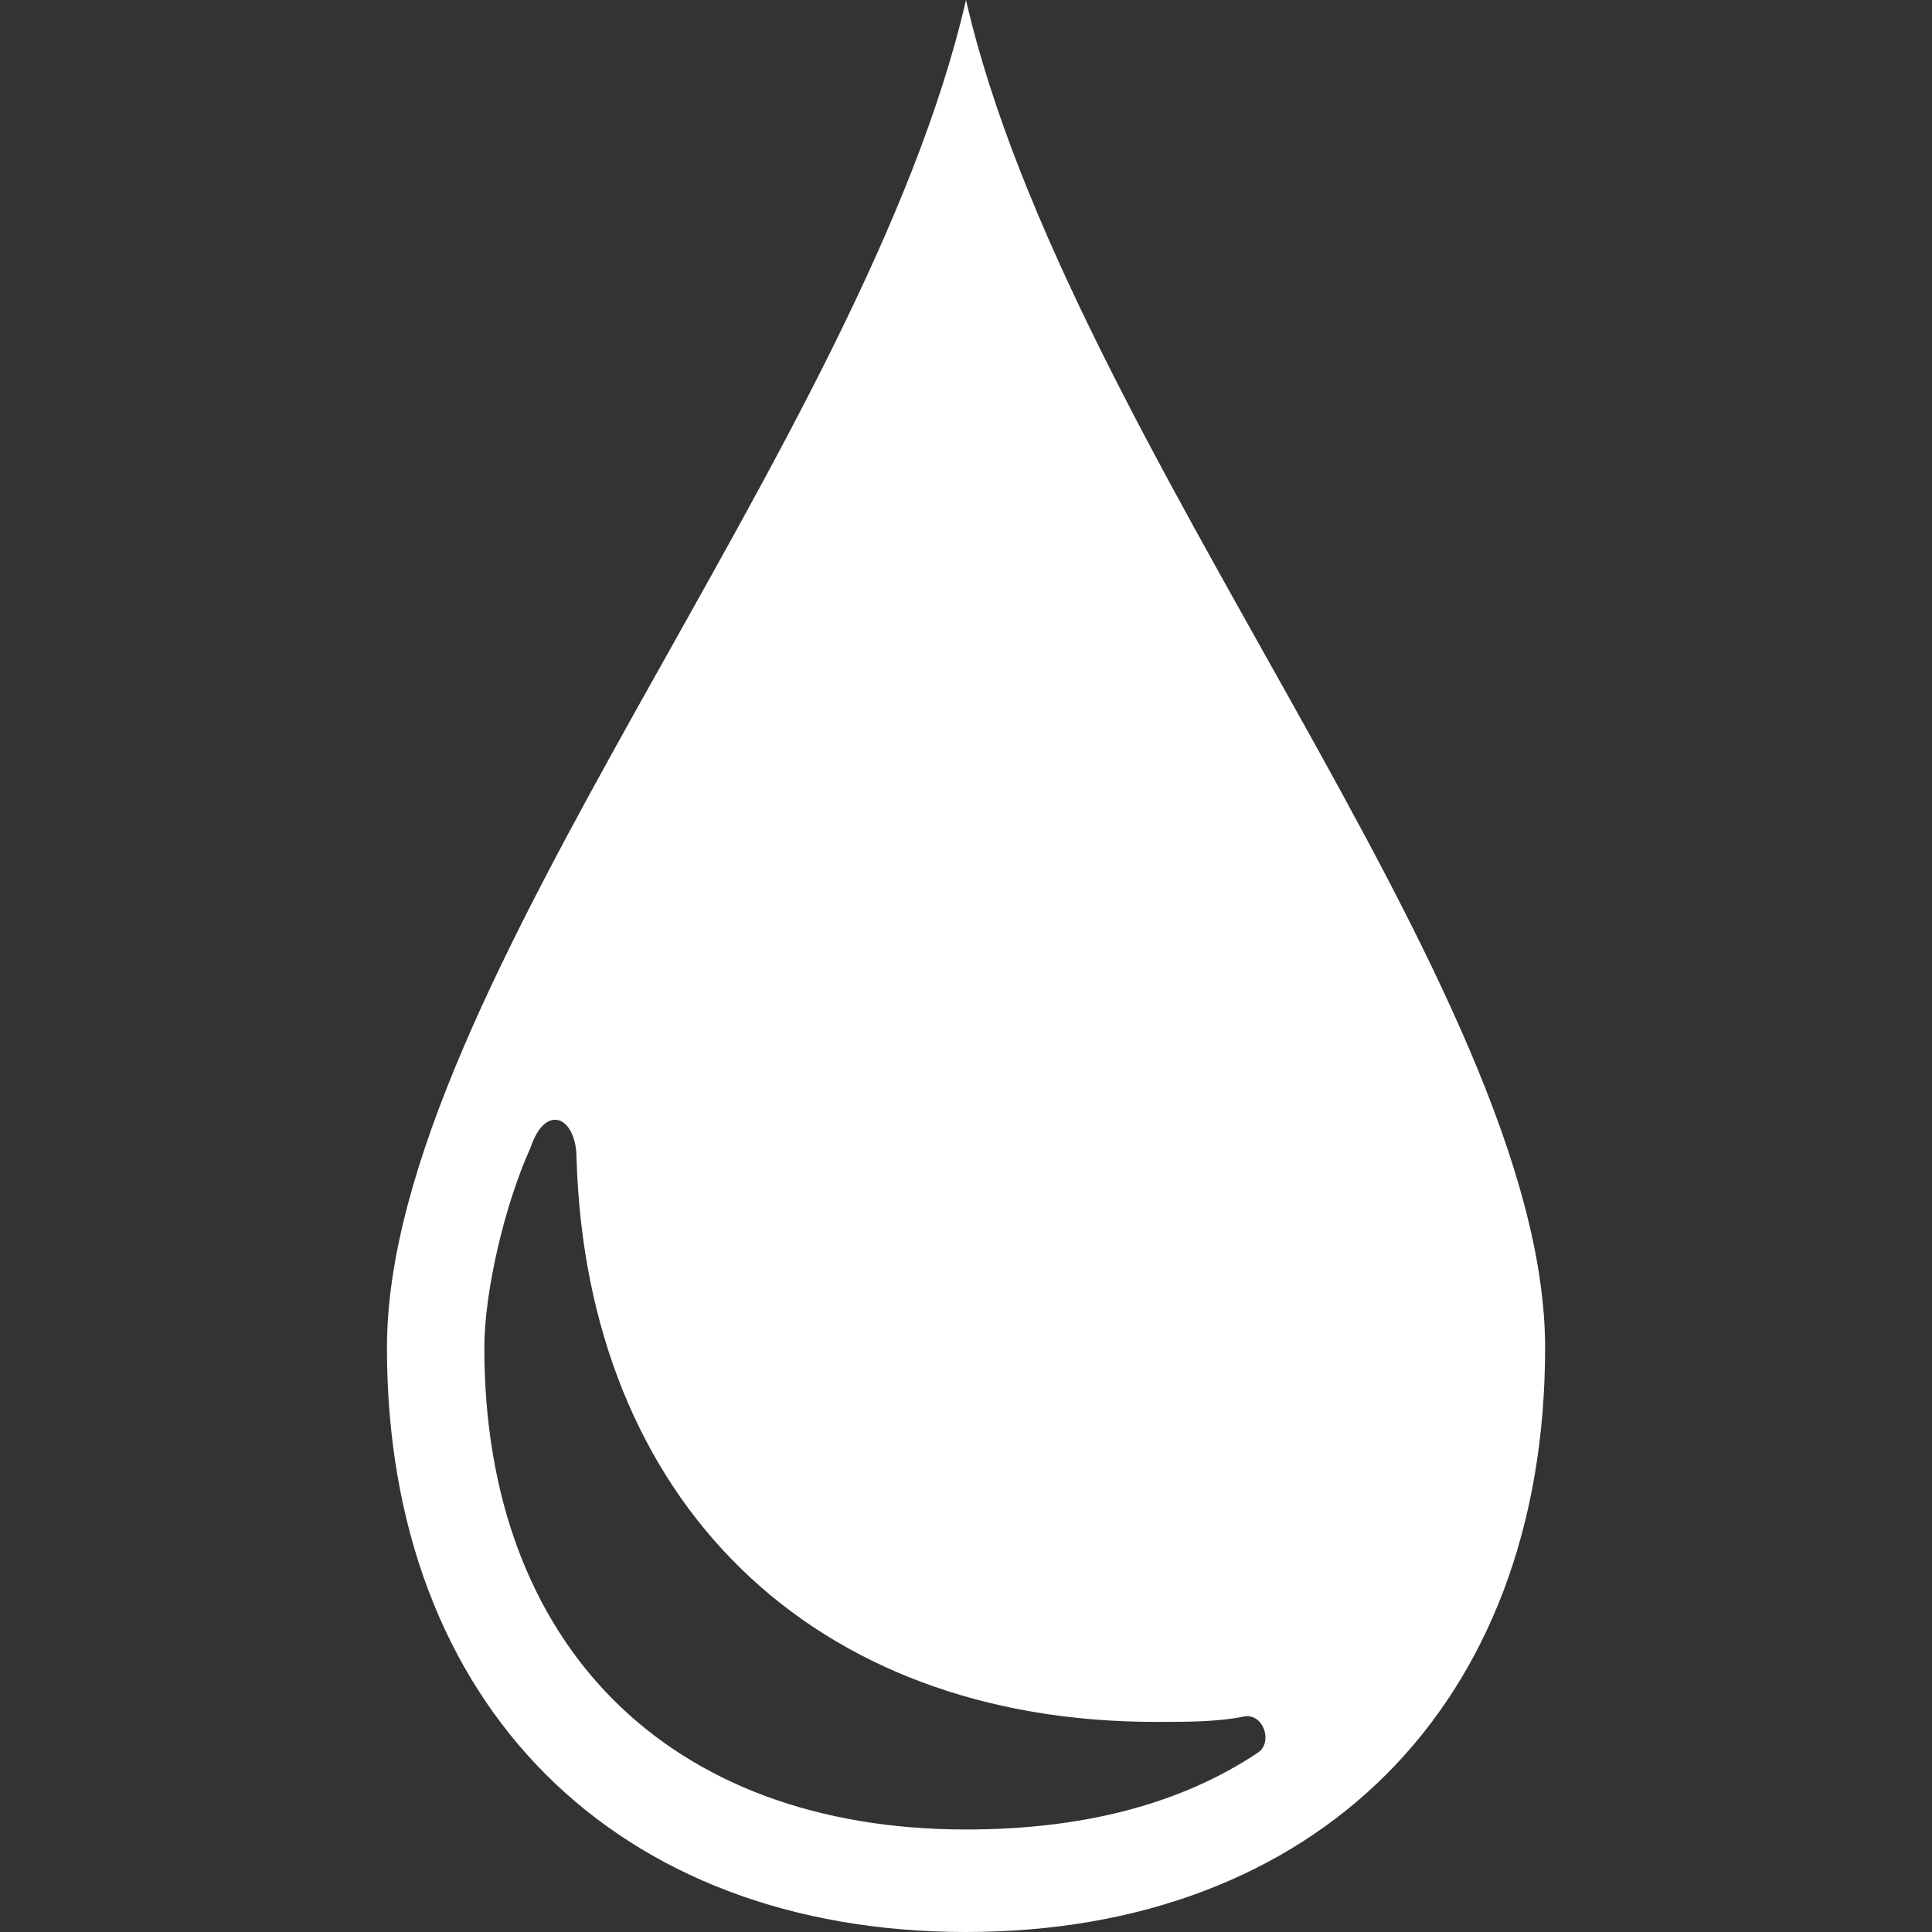
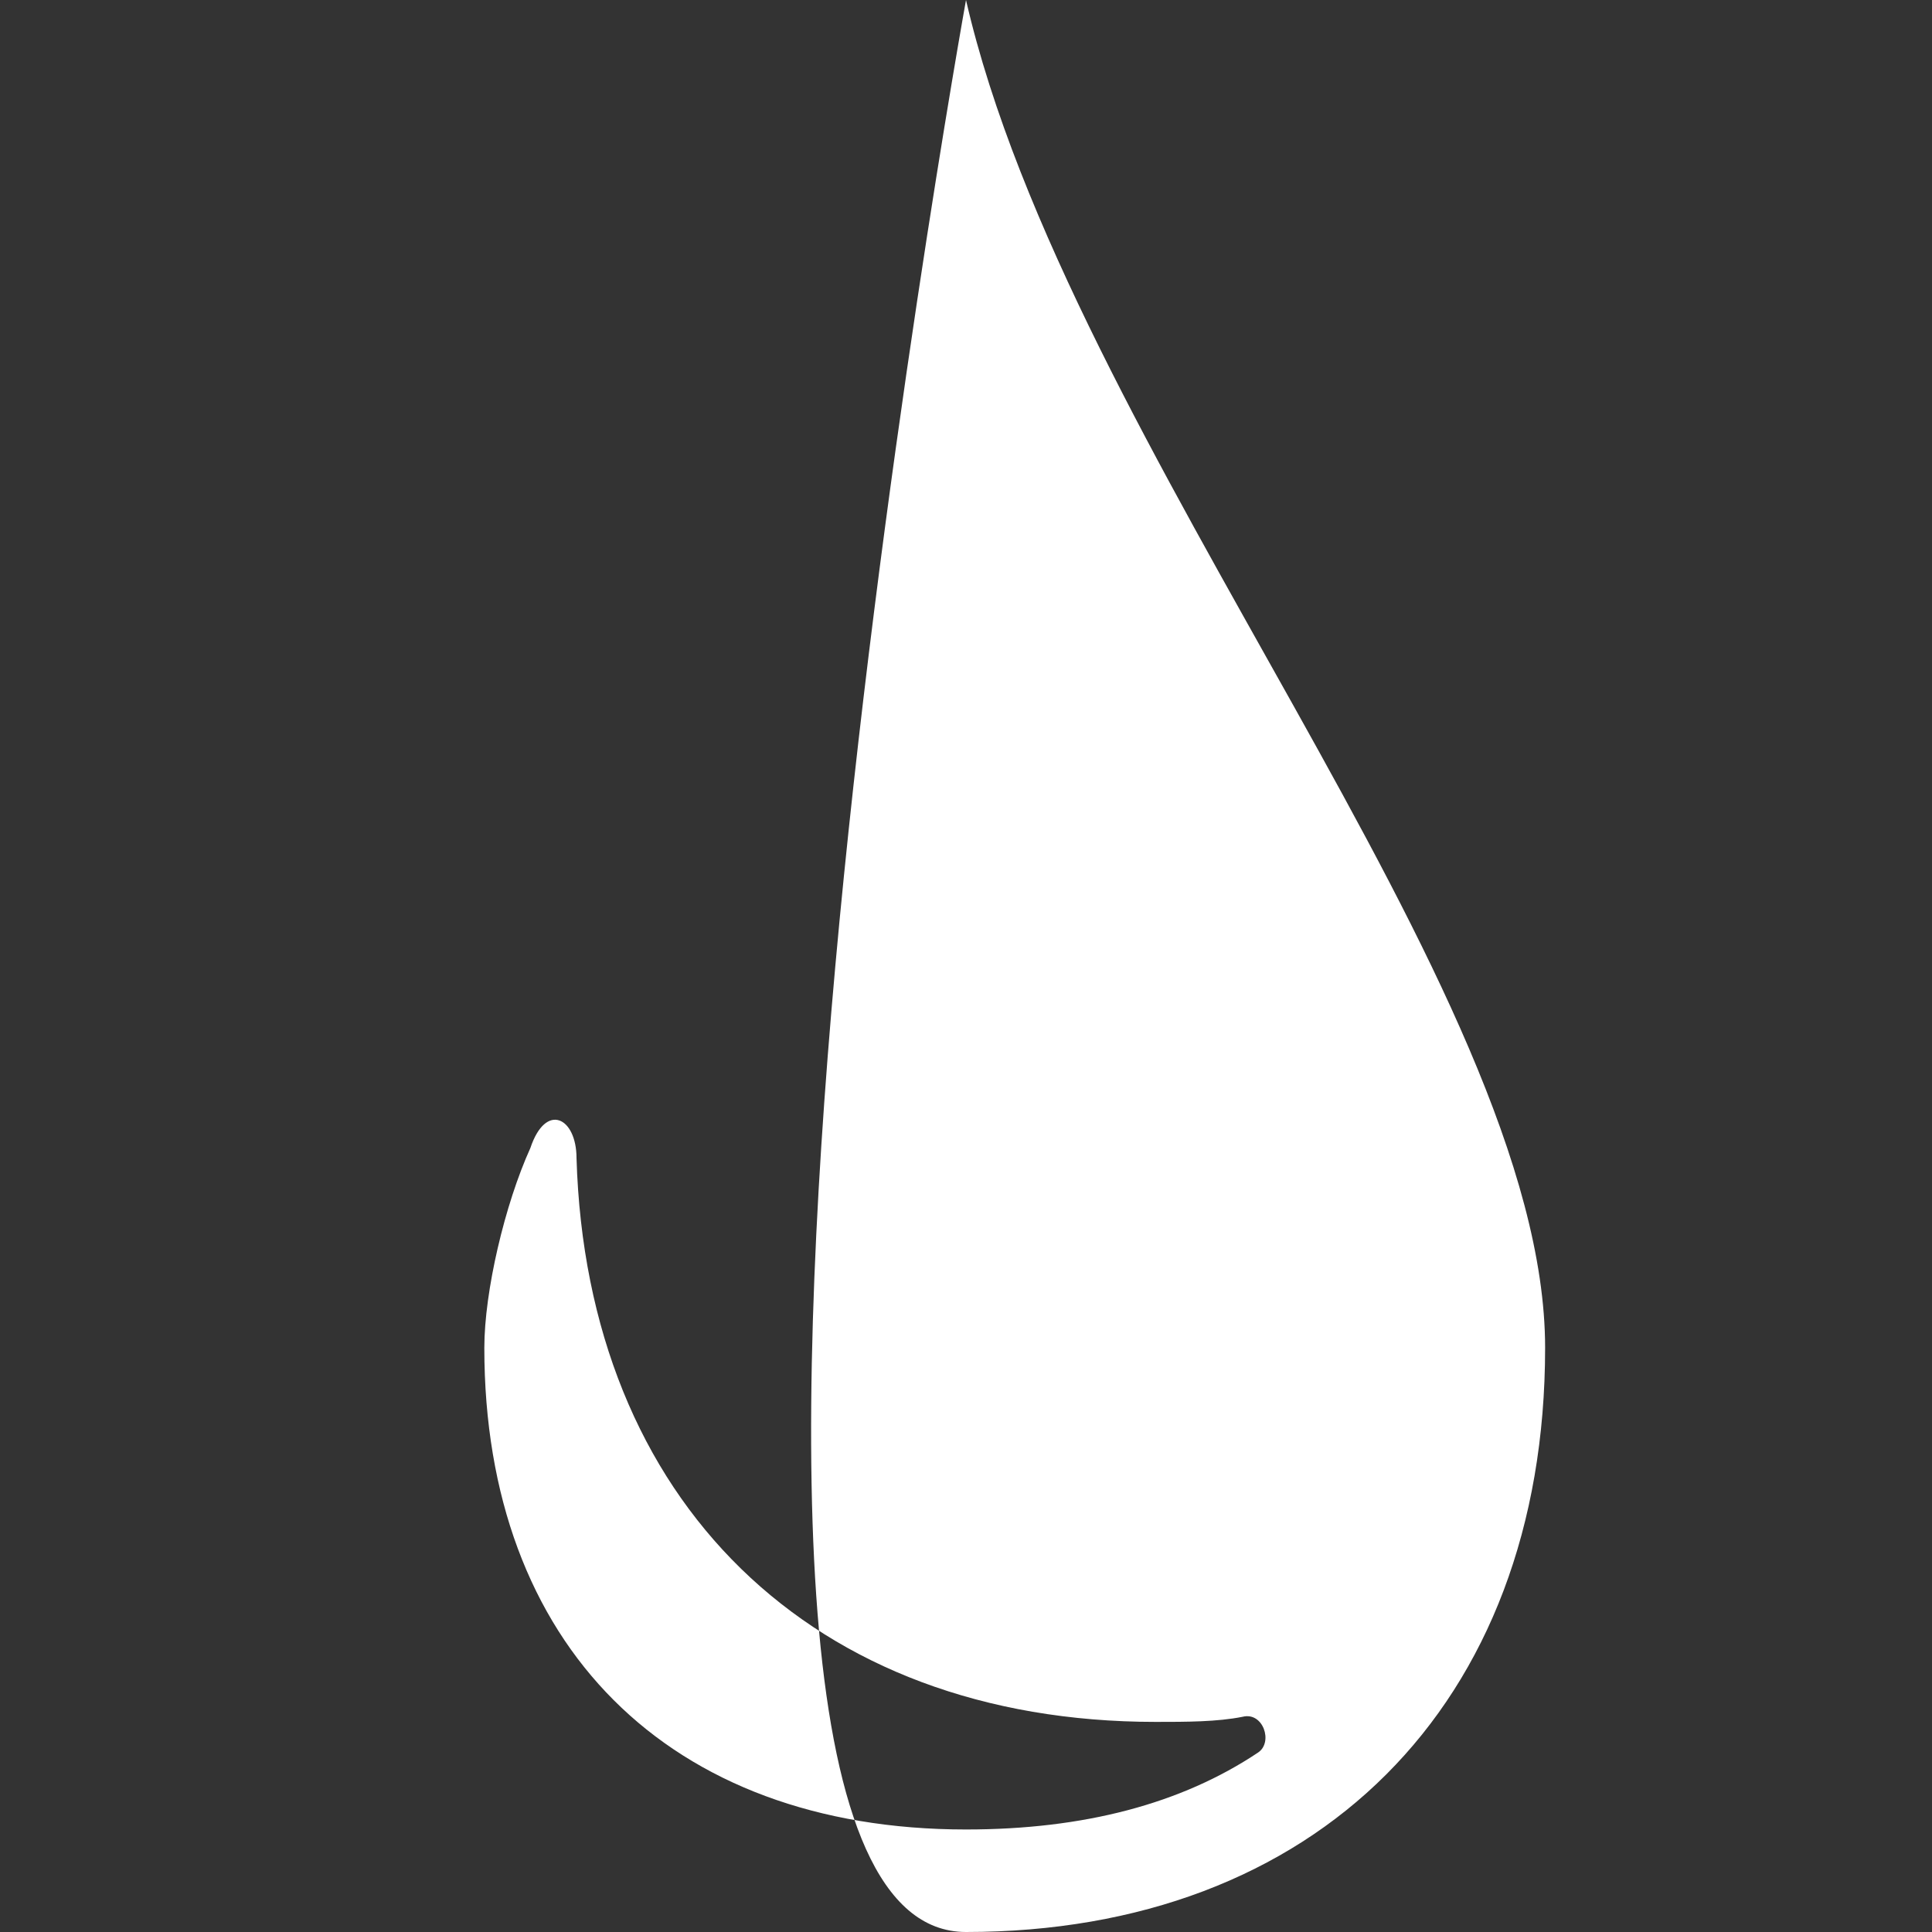
<svg xmlns="http://www.w3.org/2000/svg" xmlns:xlink="http://www.w3.org/1999/xlink" version="1.1" id="Layer_1" x="0px" y="0px" viewBox="0 0 320 320" style="enable-background:new 0 0 320 320;" xml:space="preserve">
  <rect x="0" y="0" width="320" height="320" fill="#333333" stroke="none" />
  <g>
    <defs>
-       <path id="SVGID_1_" d="M160,0c-16.98,73.84-95.91,163.83-95.91,223.24S102.28,320,160,320c57.72,0,95.92-37.34,95.92-96.76    S176.97,73.84,160,0L160,0L160,0z M160,303.02c-49.23,0-79.78-30.55-79.78-79.77c0-9.35,3.39-23.77,7.63-33.11    c2.55-7.64,7.64-5.09,7.64,1.69c1.7,56.88,39.04,93.37,95.91,93.37c5.1,0,10.19,0,14.43-0.85c3.4-0.85,5.09,4.24,2.54,5.93    C195.65,298.77,179.52,303.02,160,303.02L160,303.02L160,303.02z M160,303.02" />
+       <path id="SVGID_1_" d="M160,0S102.28,320,160,320c57.72,0,95.92-37.34,95.92-96.76    S176.97,73.84,160,0L160,0L160,0z M160,303.02c-49.23,0-79.78-30.55-79.78-79.77c0-9.35,3.39-23.77,7.63-33.11    c2.55-7.64,7.64-5.09,7.64,1.69c1.7,56.88,39.04,93.37,95.91,93.37c5.1,0,10.19,0,14.43-0.85c3.4-0.85,5.09,4.24,2.54,5.93    C195.65,298.77,179.52,303.02,160,303.02L160,303.02L160,303.02z M160,303.02" />
    </defs>
    <use xlink:href="#SVGID_1_" style="overflow:visible;fill-rule:evenodd;clip-rule:evenodd;fill:#FFFFFF;" />
    <clipPath id="SVGID_00000006672781854117098190000009314664565207196605_">
      <use xlink:href="#SVGID_1_" style="overflow:visible;" />
    </clipPath>
  </g>
</svg>